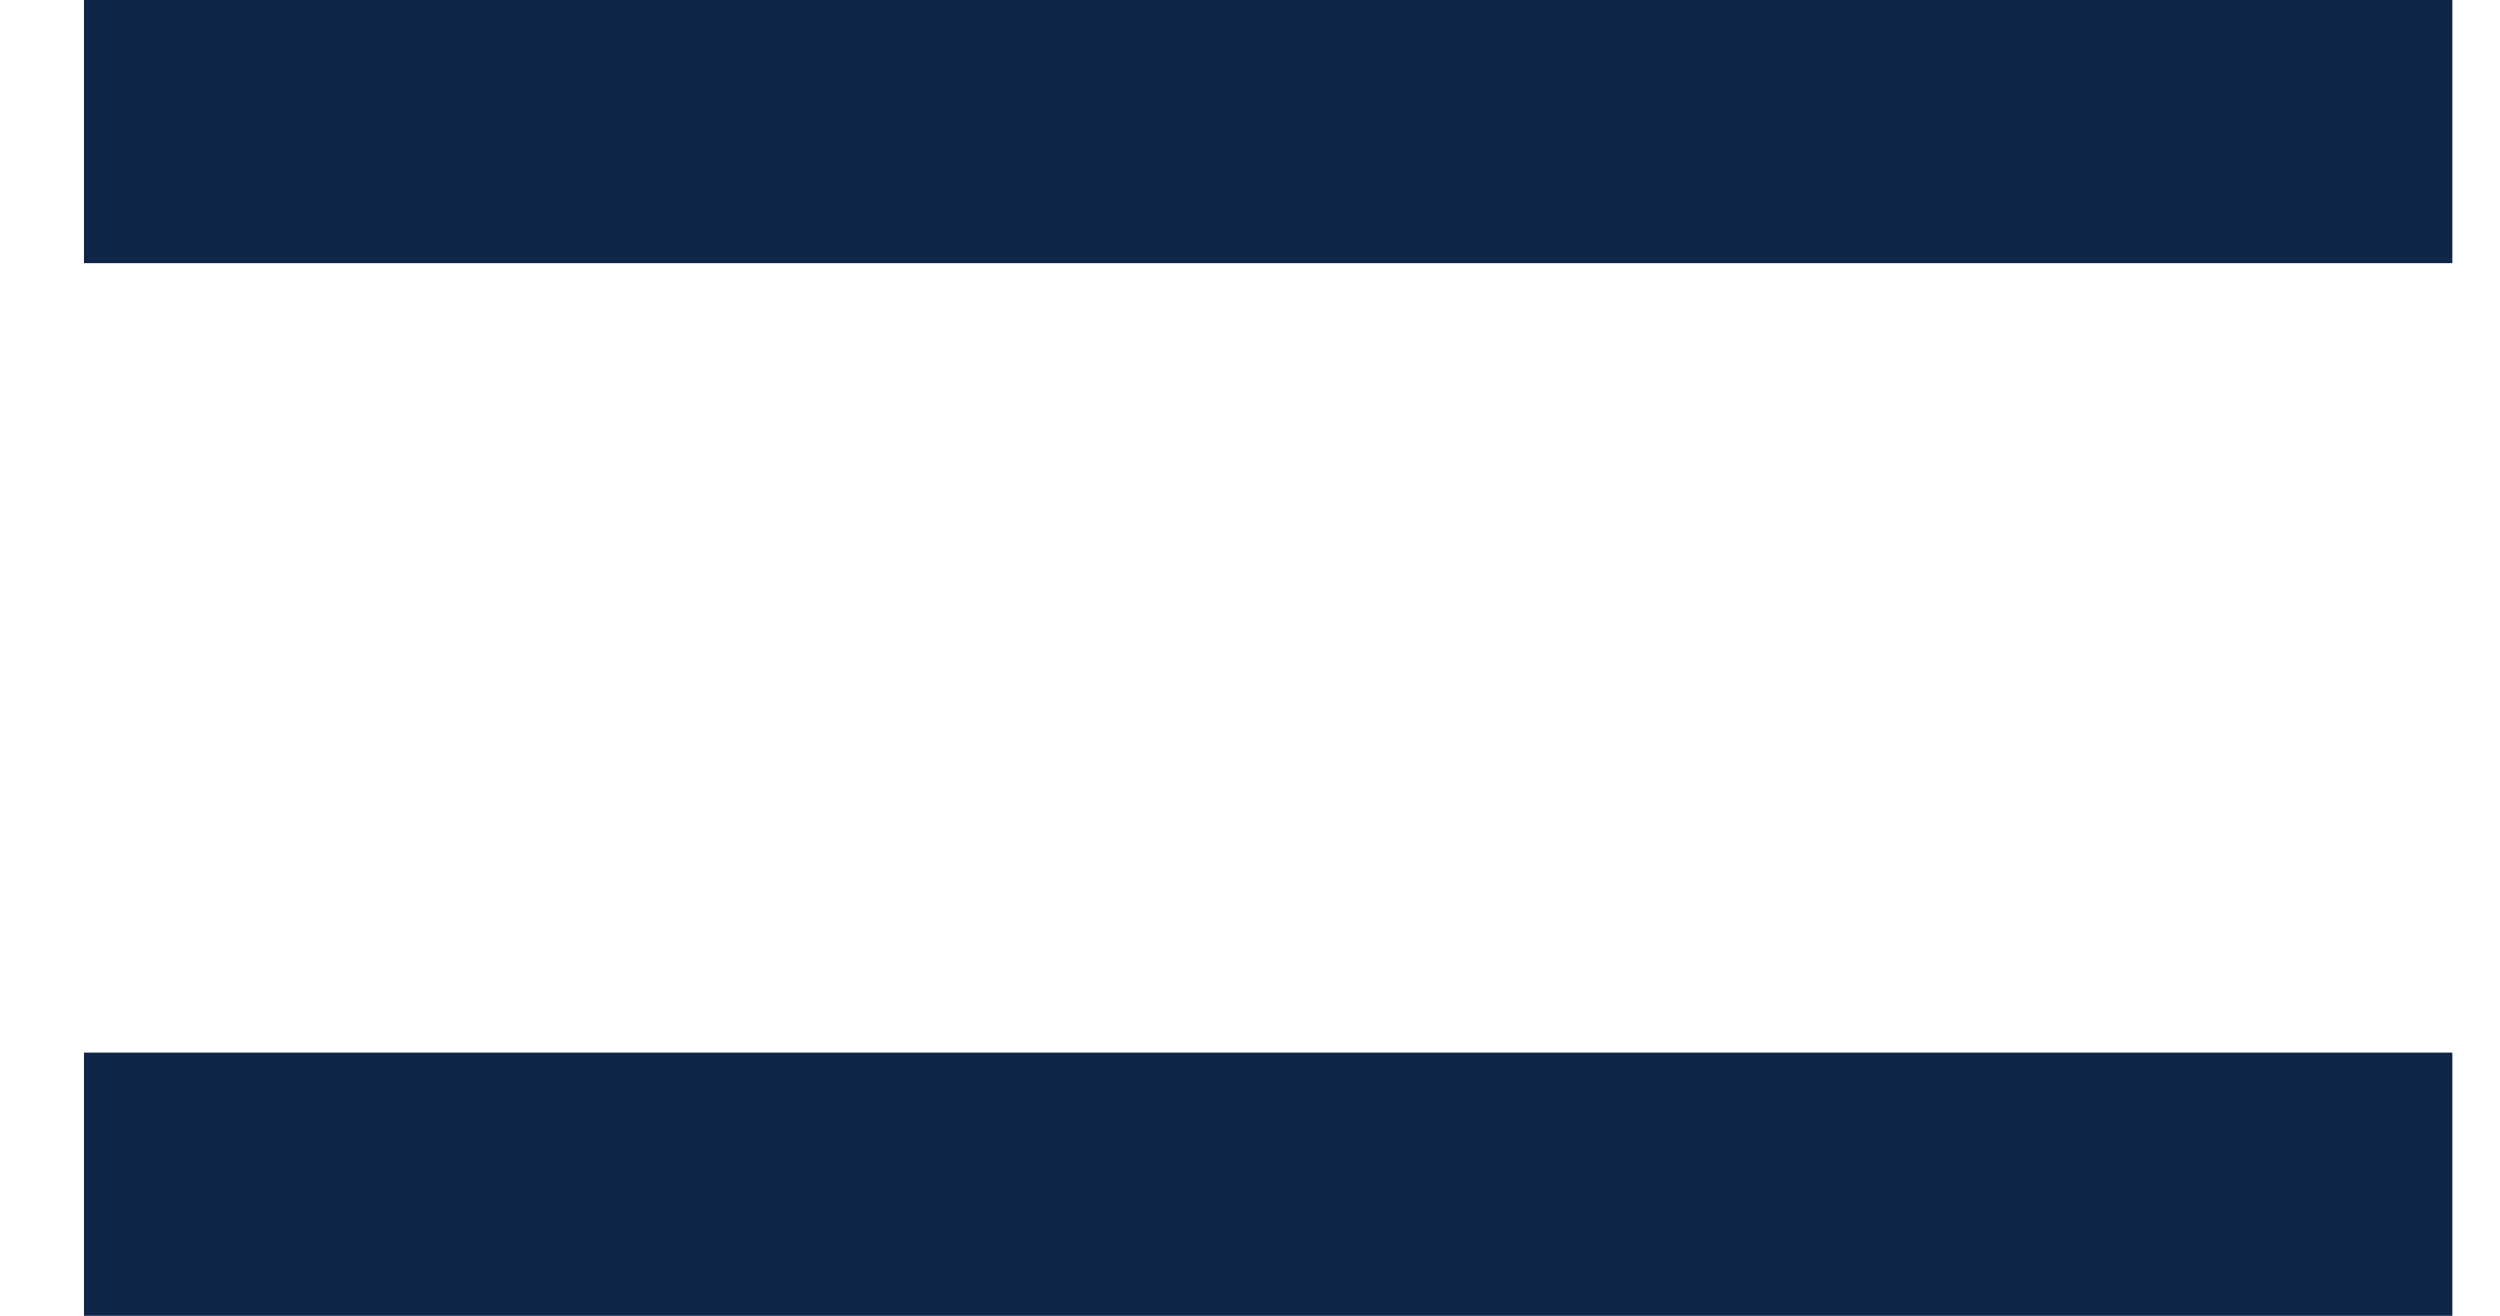
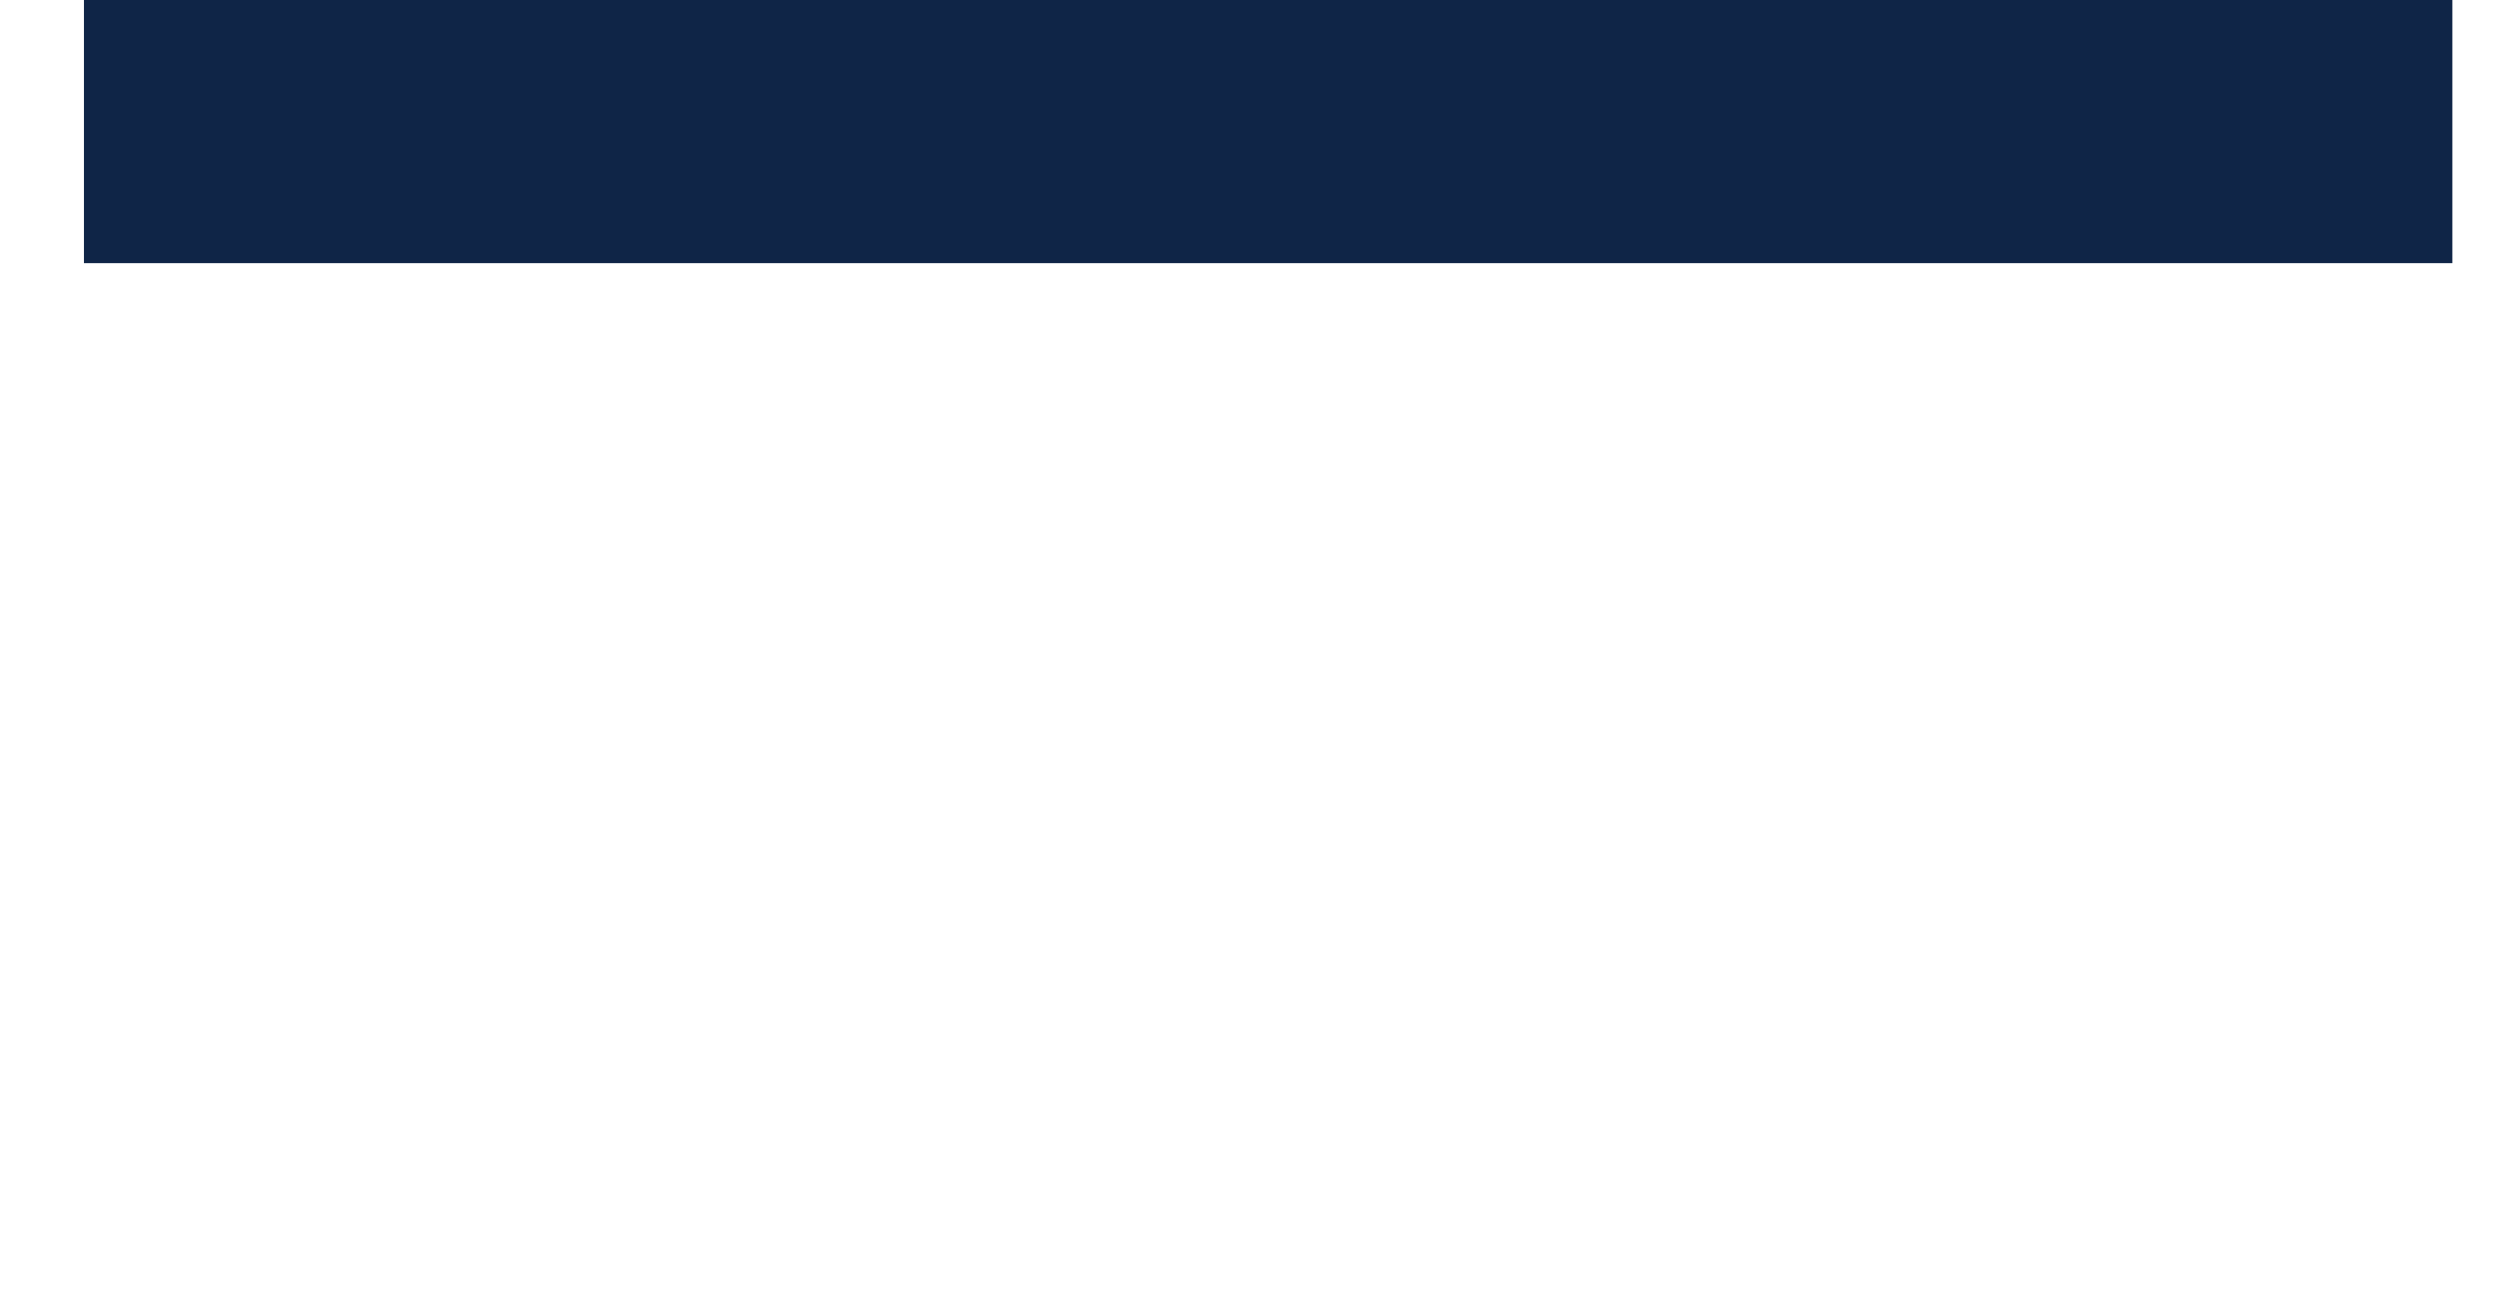
<svg xmlns="http://www.w3.org/2000/svg" width="19px" height="10px" viewBox="0 0 19 10" version="1.1">
  <title>4FF583F3-D8C2-42FE-85E4-E66FBA7E4AB2</title>
  <g id="Page-1" stroke="none" stroke-width="1" fill="none" fill-rule="evenodd">
    <g id="farmacia25" transform="translate(-60, -57)" fill="#0F2547" fill-rule="nonzero">
      <g id="Group-19" transform="translate(41.638, 34)">
        <g id="burguer" transform="translate(19, 23)">
          <polygon id="Path" points="0 0 18 0 18 2 0 2" />
-           <polygon id="Path" points="0 8 18 8 18 10 0 10" />
        </g>
      </g>
    </g>
  </g>
</svg>